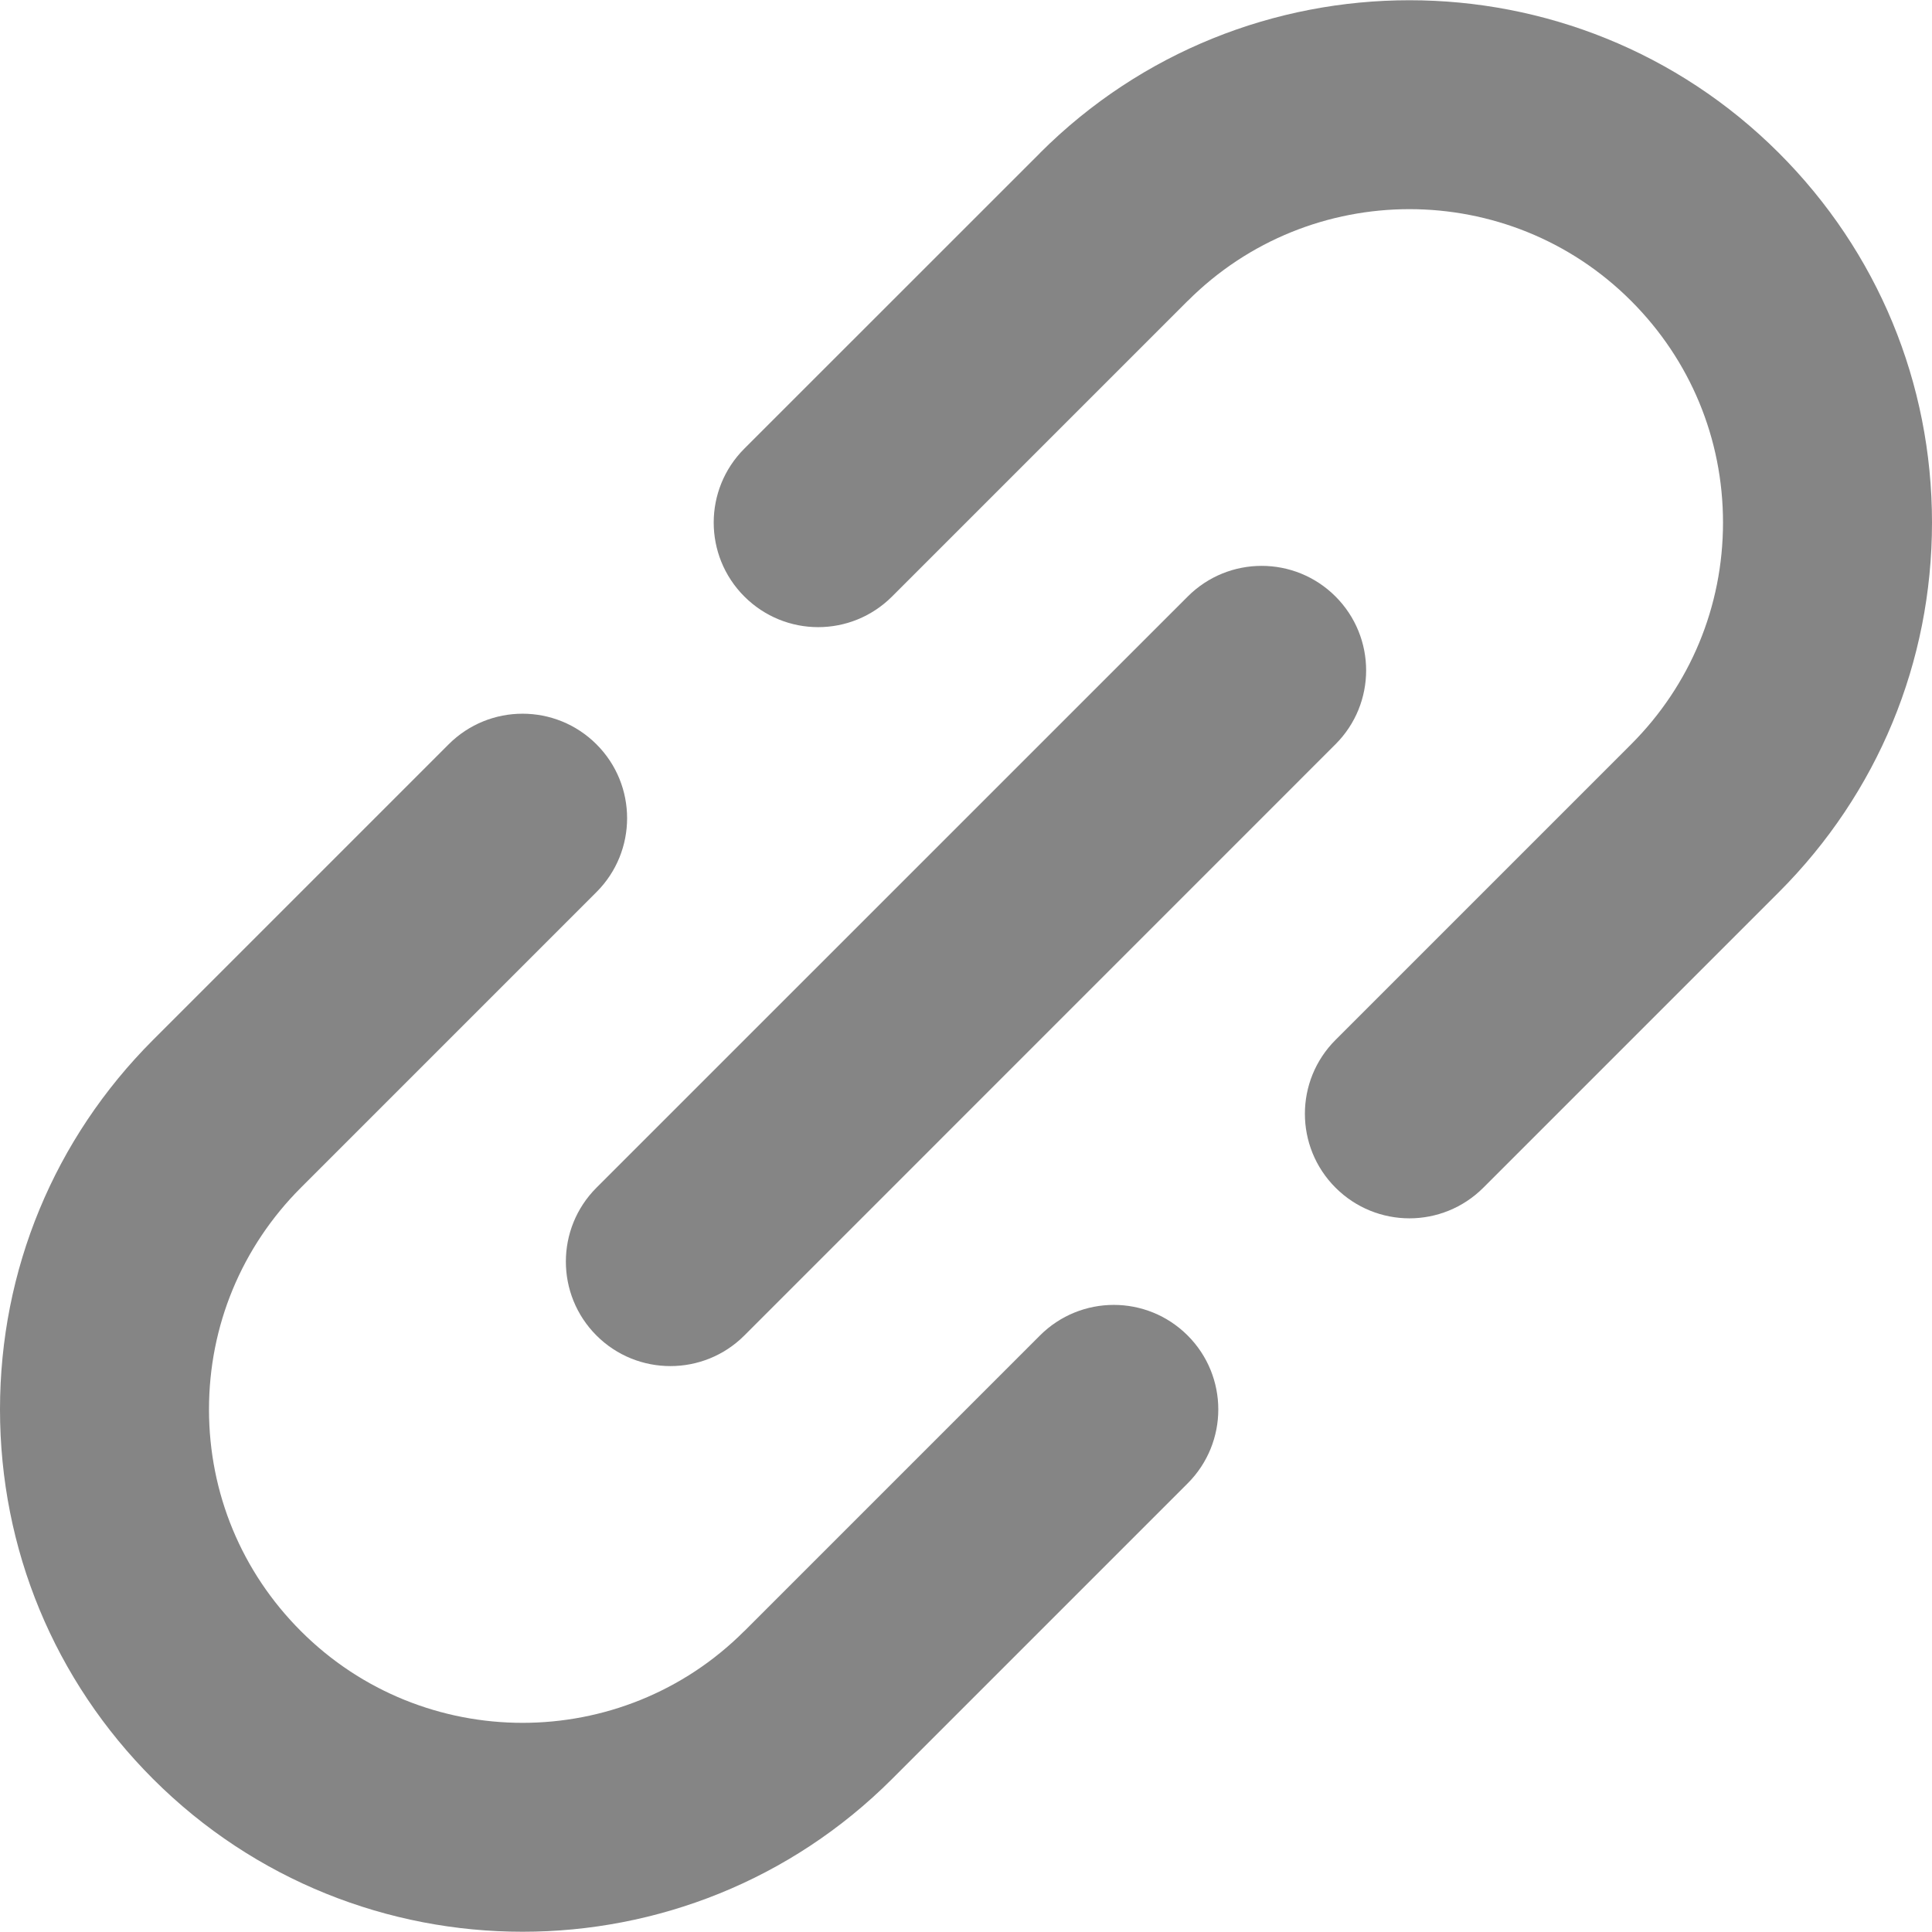
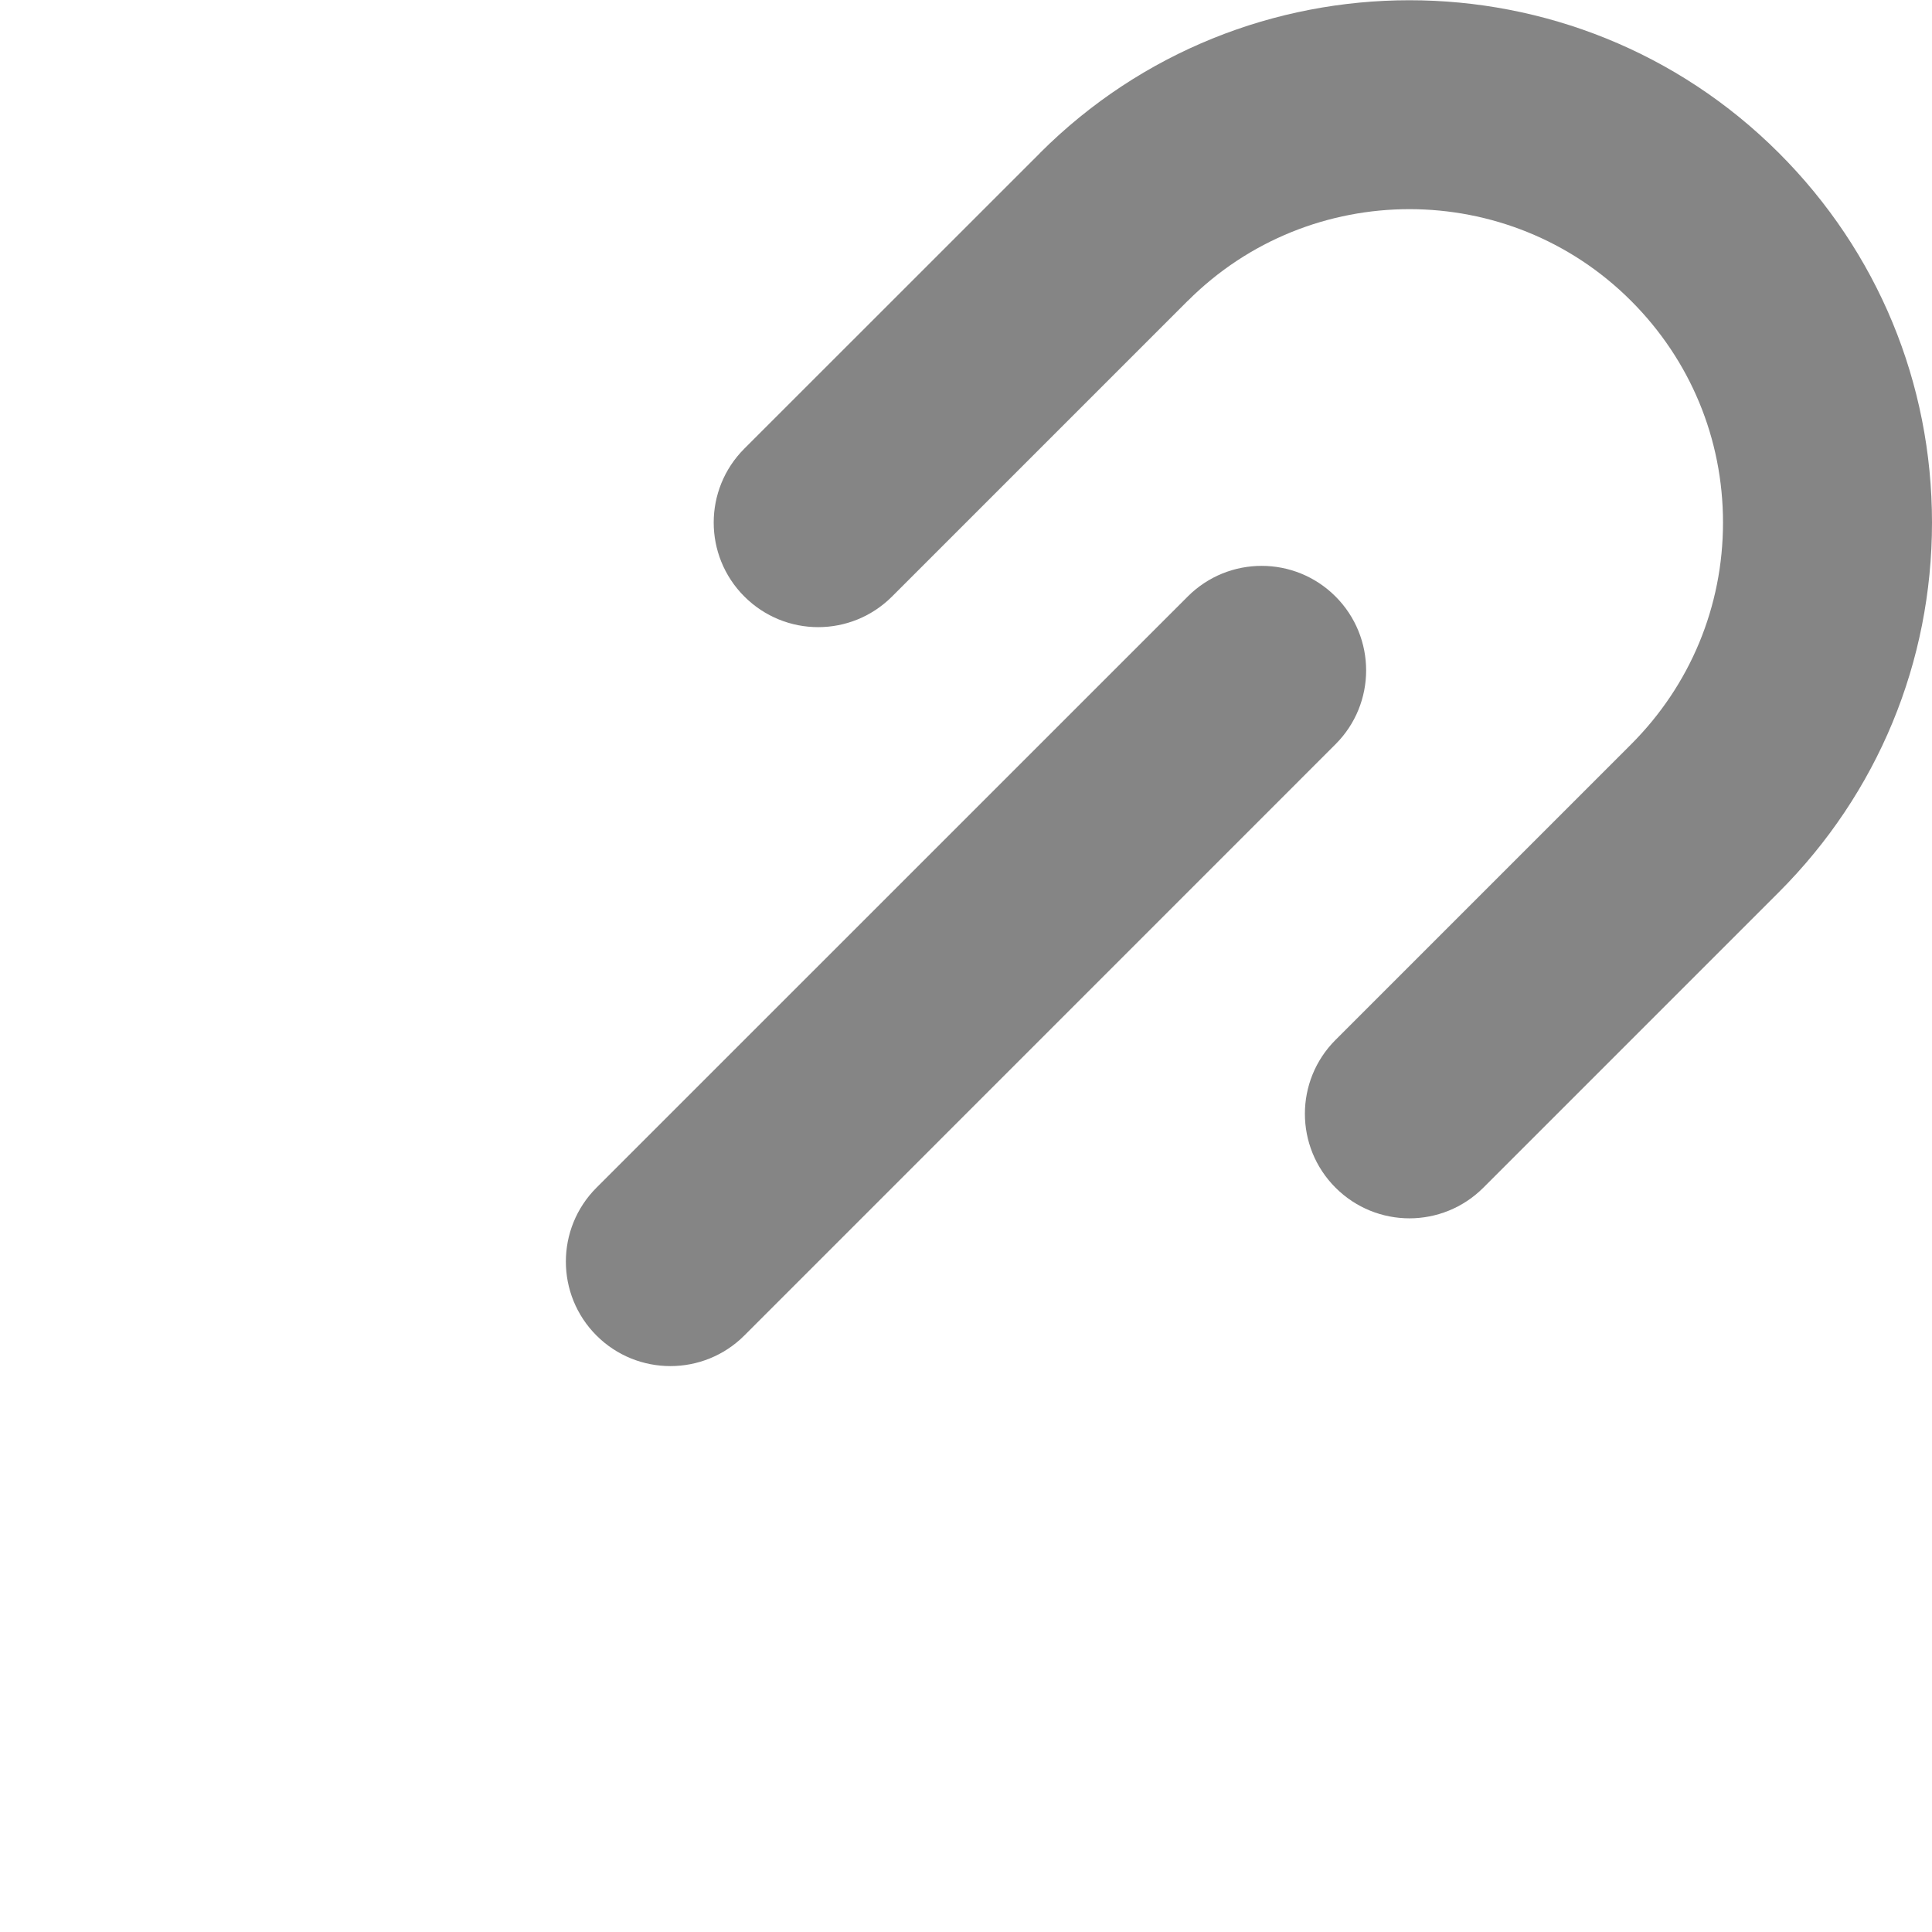
<svg xmlns="http://www.w3.org/2000/svg" width="23" height="23" viewBox="0 0 23 23" fill="none">
-   <path d="M12.38 15.899L8.861 19.418C8.861 19.418 8.861 19.418 8.861 19.418C8.861 19.418 8.861 19.418 8.86 19.418C7.405 20.874 5.037 20.874 3.582 19.418C2.877 18.713 2.488 17.776 2.488 16.779C2.488 15.782 2.877 14.845 3.581 14.14C3.582 14.139 3.582 14.139 3.582 14.139L7.101 10.62C7.587 10.134 7.587 9.346 7.101 8.861C6.615 8.375 5.827 8.375 5.341 8.861L1.822 12.38C1.822 12.38 1.822 12.38 1.821 12.381C0.647 13.556 0 15.117 0 16.779C0 18.441 0.647 20.003 1.822 21.178C3.035 22.391 4.628 22.997 6.221 22.997C7.814 22.997 9.407 22.391 10.62 21.178C10.62 21.178 10.62 21.178 10.62 21.178L14.139 17.659C14.625 17.173 14.625 16.385 14.139 15.899C13.653 15.413 12.866 15.413 12.38 15.899Z" fill="#858585" />
  <path d="M23 6.221C23 4.559 22.353 2.997 21.178 1.822C18.752 -0.604 14.805 -0.603 12.38 1.822C12.38 1.822 12.38 1.822 12.38 1.823L8.861 5.341C8.375 5.827 8.375 6.615 8.861 7.101C9.104 7.344 9.422 7.466 9.74 7.466C10.059 7.466 10.377 7.344 10.62 7.101L14.139 3.582C14.139 3.582 14.139 3.582 14.14 3.582C15.595 2.126 17.963 2.126 19.418 3.582C20.123 4.287 20.512 5.224 20.512 6.221C20.512 7.218 20.123 8.155 19.419 8.86L19.418 8.861L15.899 12.38C15.413 12.866 15.413 13.653 15.899 14.139C16.142 14.382 16.461 14.504 16.779 14.504C17.097 14.504 17.416 14.382 17.659 14.139L21.178 10.62C21.178 10.62 21.178 10.62 21.179 10.619C22.353 9.444 23 7.882 23 6.221Z" fill="#858585" />
  <path d="M7.101 15.899C7.344 16.142 7.663 16.263 7.981 16.263C8.299 16.263 8.618 16.142 8.861 15.899L15.899 8.86C16.385 8.375 16.385 7.587 15.899 7.101C15.413 6.615 14.626 6.615 14.14 7.101L7.101 14.139C6.615 14.625 6.615 15.413 7.101 15.899Z" fill="#858585" />
</svg>